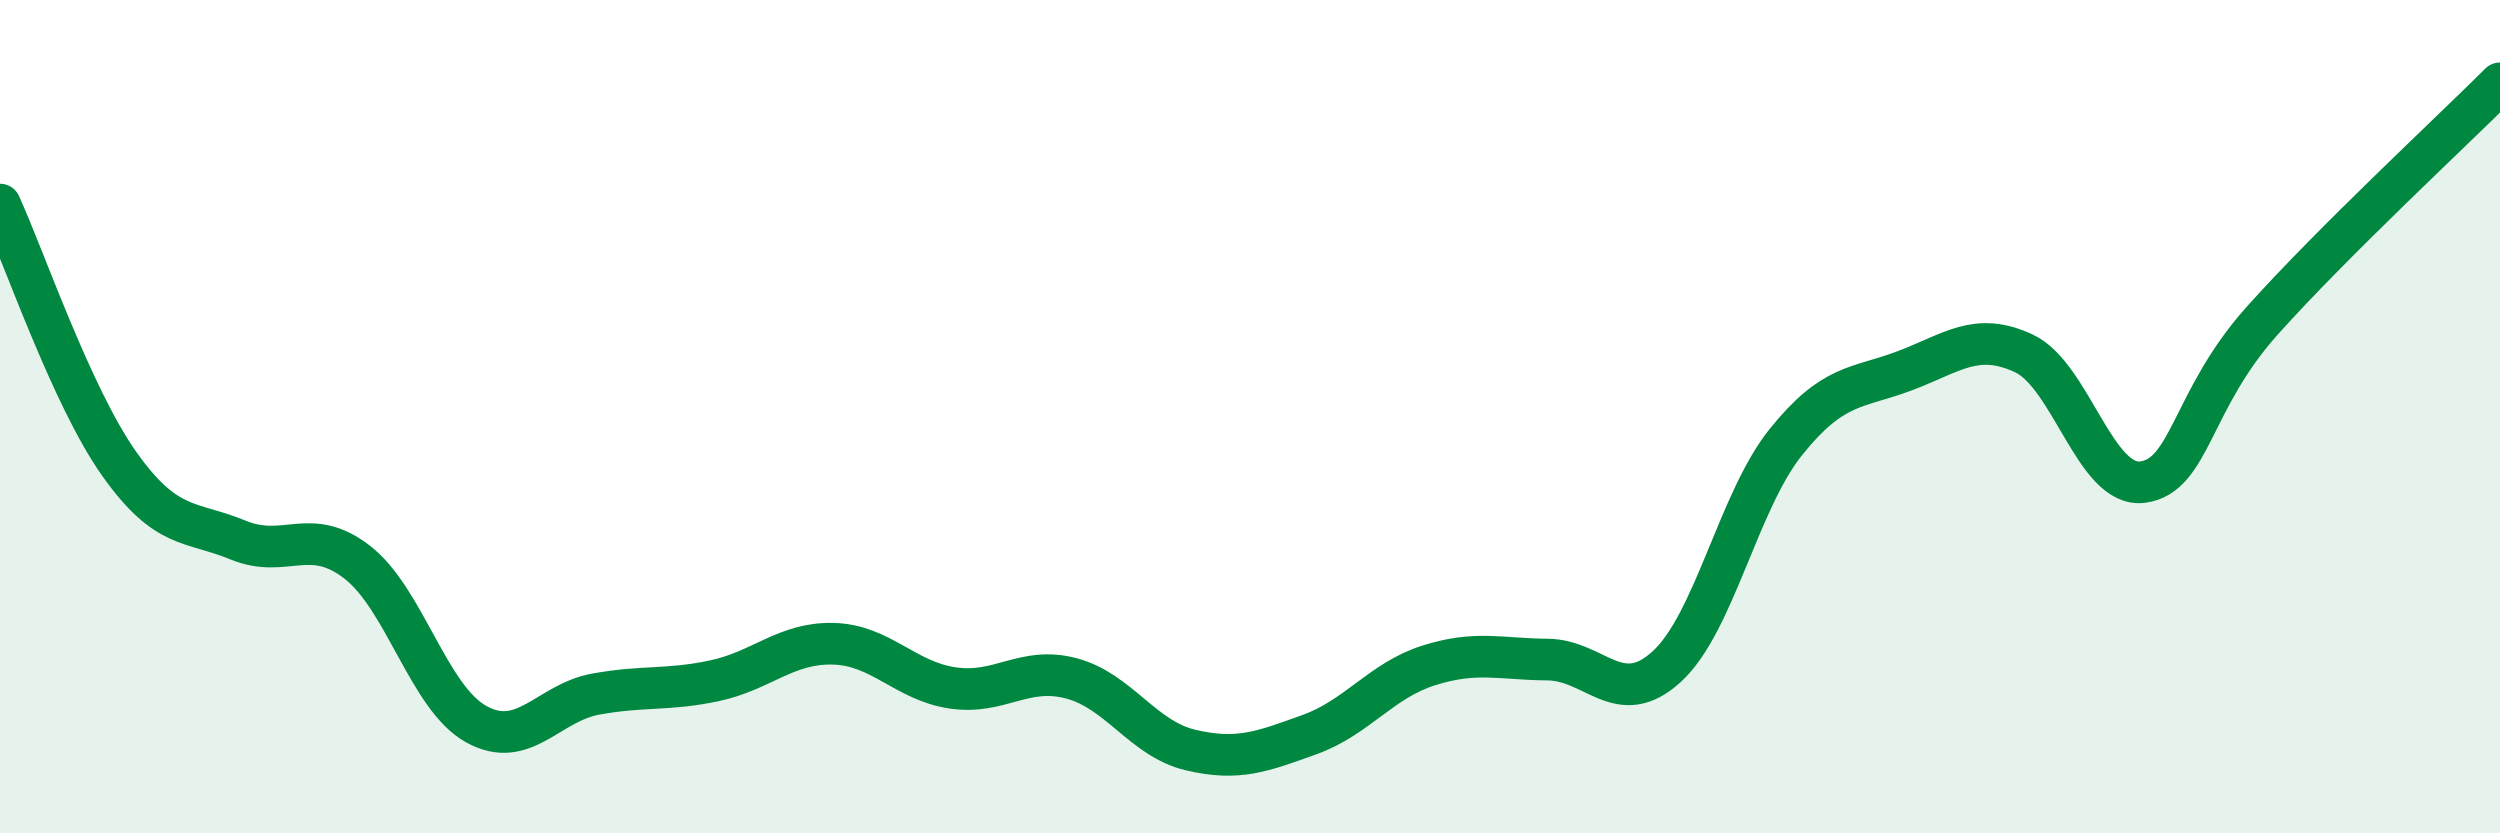
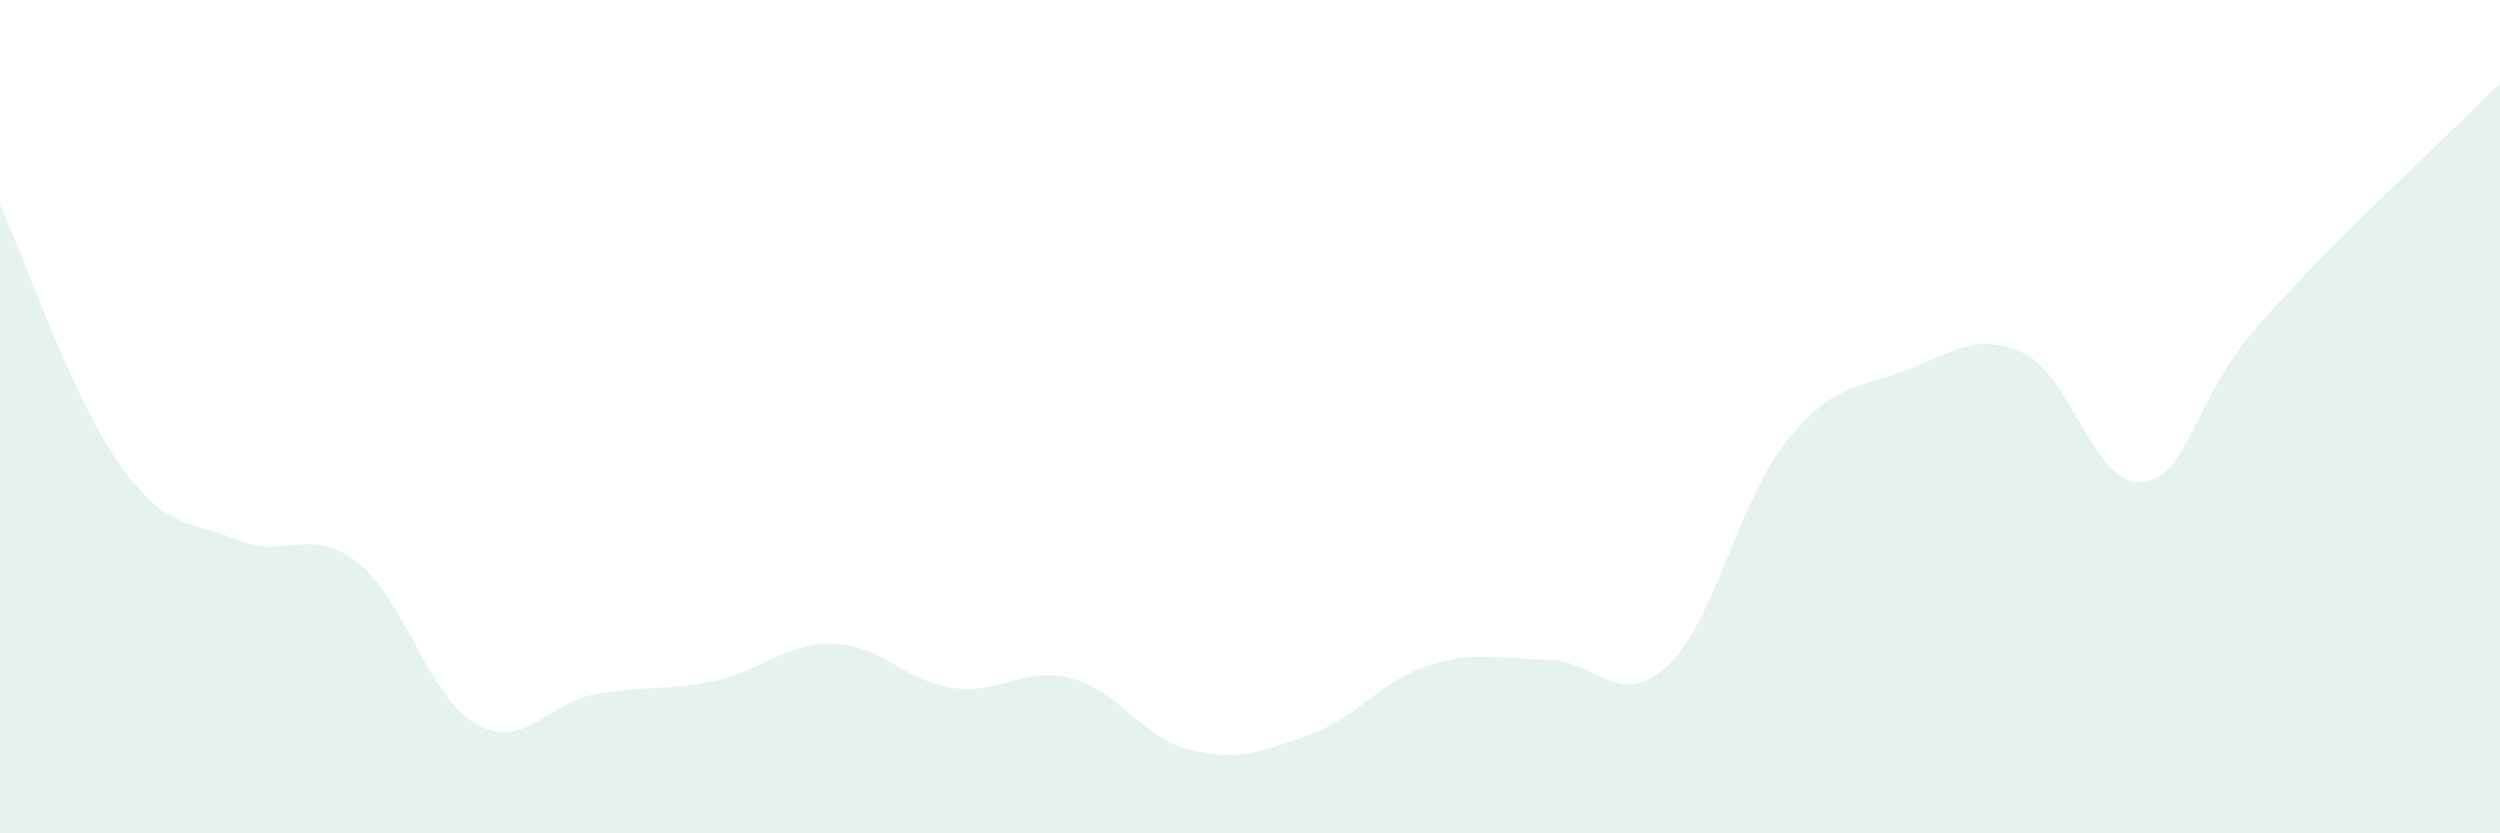
<svg xmlns="http://www.w3.org/2000/svg" width="60" height="20" viewBox="0 0 60 20">
  <path d="M 0,4.91 C 0.57,6.15 1.72,9.52 2.86,11.13 C 4,12.74 4.57,12.49 5.71,12.96 C 6.85,13.43 7.43,12.61 8.57,13.49 C 9.71,14.37 10.29,16.75 11.43,17.38 C 12.57,18.01 13.15,16.87 14.29,16.66 C 15.43,16.45 16,16.58 17.14,16.34 C 18.28,16.1 18.86,15.42 20,15.45 C 21.14,15.48 21.72,16.34 22.86,16.51 C 24,16.68 24.57,15.98 25.71,16.28 C 26.85,16.58 27.43,17.73 28.57,18 C 29.71,18.27 30.29,18.04 31.43,17.63 C 32.57,17.22 33.15,16.33 34.29,15.97 C 35.43,15.61 36,15.82 37.14,15.83 C 38.28,15.84 38.86,17.04 40,16 C 41.14,14.96 41.72,12.03 42.86,10.61 C 44,9.19 44.57,9.33 45.71,8.9 C 46.85,8.47 47.43,7.95 48.57,8.48 C 49.71,9.01 50.29,11.73 51.43,11.57 C 52.57,11.41 52.58,9.61 54.29,7.7 C 56,5.79 58.86,3.14 60,2L60 20L0 20Z" fill="#008740" opacity="0.1" stroke-linecap="round" stroke-linejoin="round" />
-   <path d="M 0,4.91 C 0.57,6.15 1.72,9.52 2.86,11.13 C 4,12.74 4.57,12.49 5.71,12.96 C 6.85,13.43 7.43,12.61 8.57,13.49 C 9.71,14.37 10.29,16.75 11.43,17.38 C 12.57,18.01 13.15,16.87 14.29,16.66 C 15.43,16.45 16,16.58 17.14,16.34 C 18.28,16.1 18.86,15.42 20,15.45 C 21.14,15.48 21.72,16.34 22.86,16.51 C 24,16.68 24.57,15.98 25.71,16.28 C 26.85,16.58 27.43,17.73 28.57,18 C 29.71,18.27 30.29,18.04 31.43,17.63 C 32.57,17.22 33.15,16.33 34.29,15.97 C 35.43,15.61 36,15.82 37.14,15.83 C 38.28,15.84 38.86,17.04 40,16 C 41.14,14.96 41.72,12.03 42.86,10.61 C 44,9.19 44.57,9.33 45.71,8.9 C 46.85,8.47 47.43,7.95 48.57,8.48 C 49.71,9.01 50.29,11.73 51.43,11.57 C 52.57,11.41 52.58,9.61 54.29,7.7 C 56,5.79 58.86,3.14 60,2" stroke="#008740" stroke-width="1" fill="none" stroke-linecap="round" stroke-linejoin="round" />
</svg>